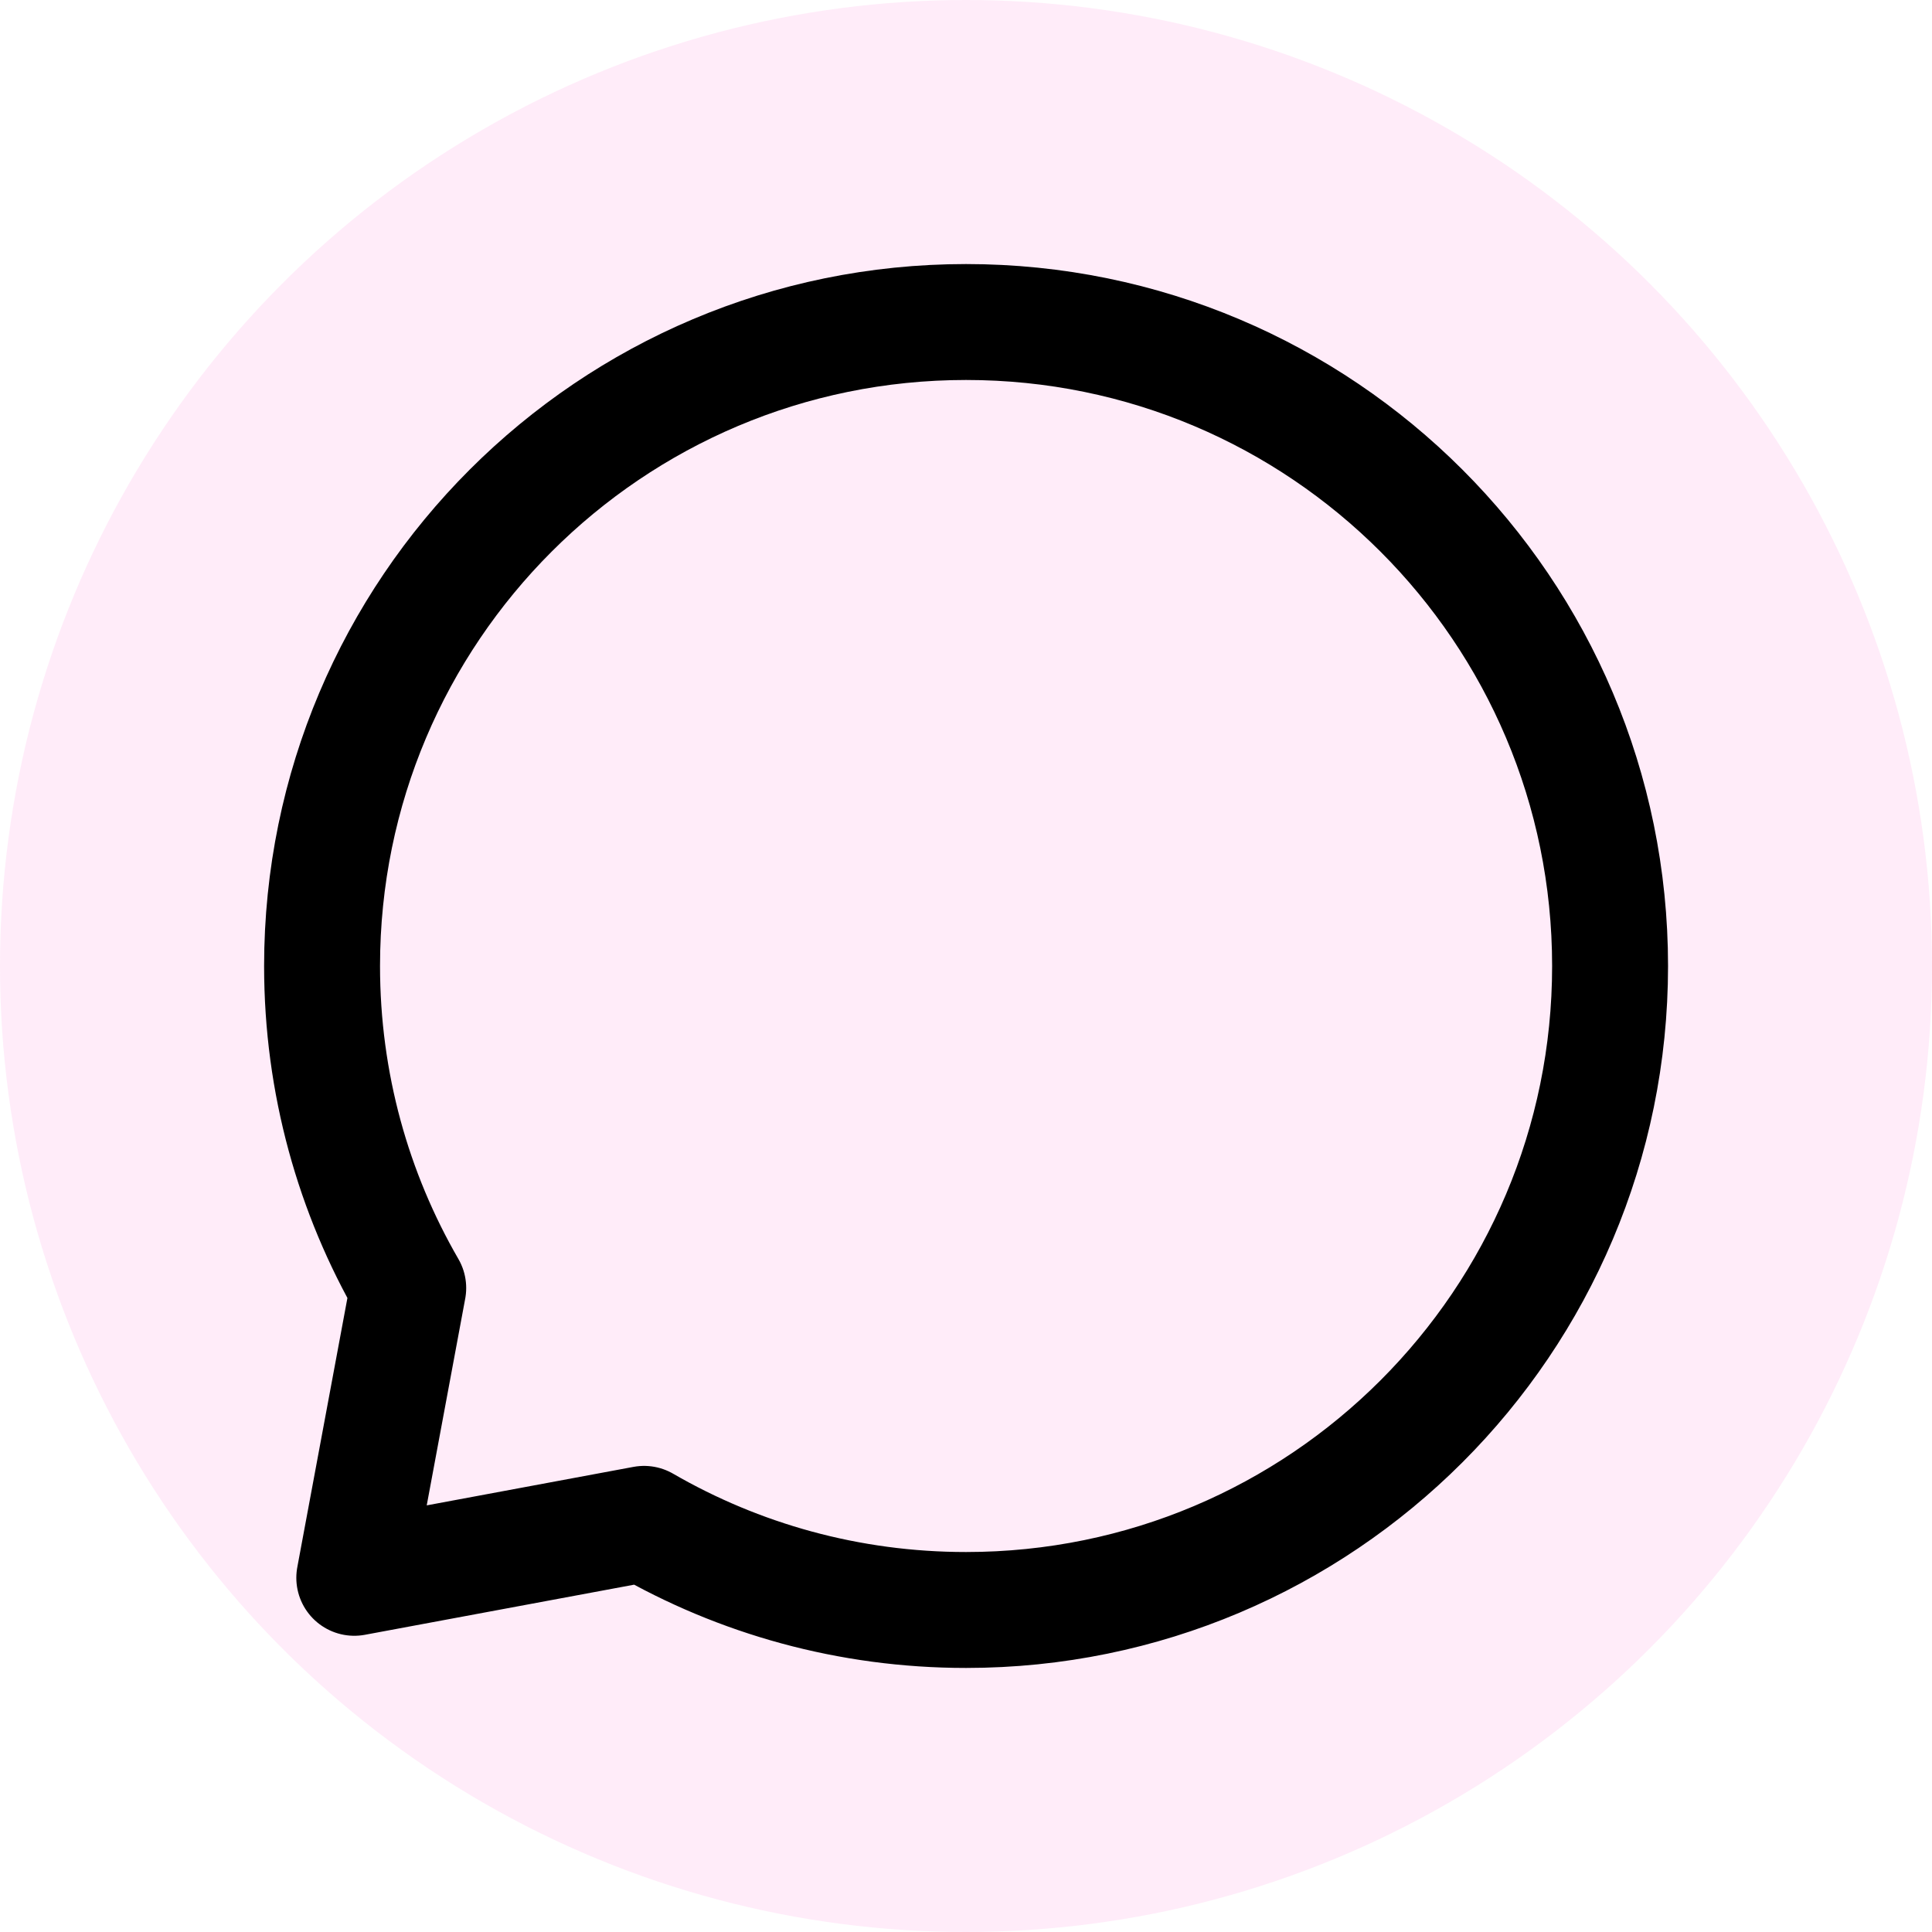
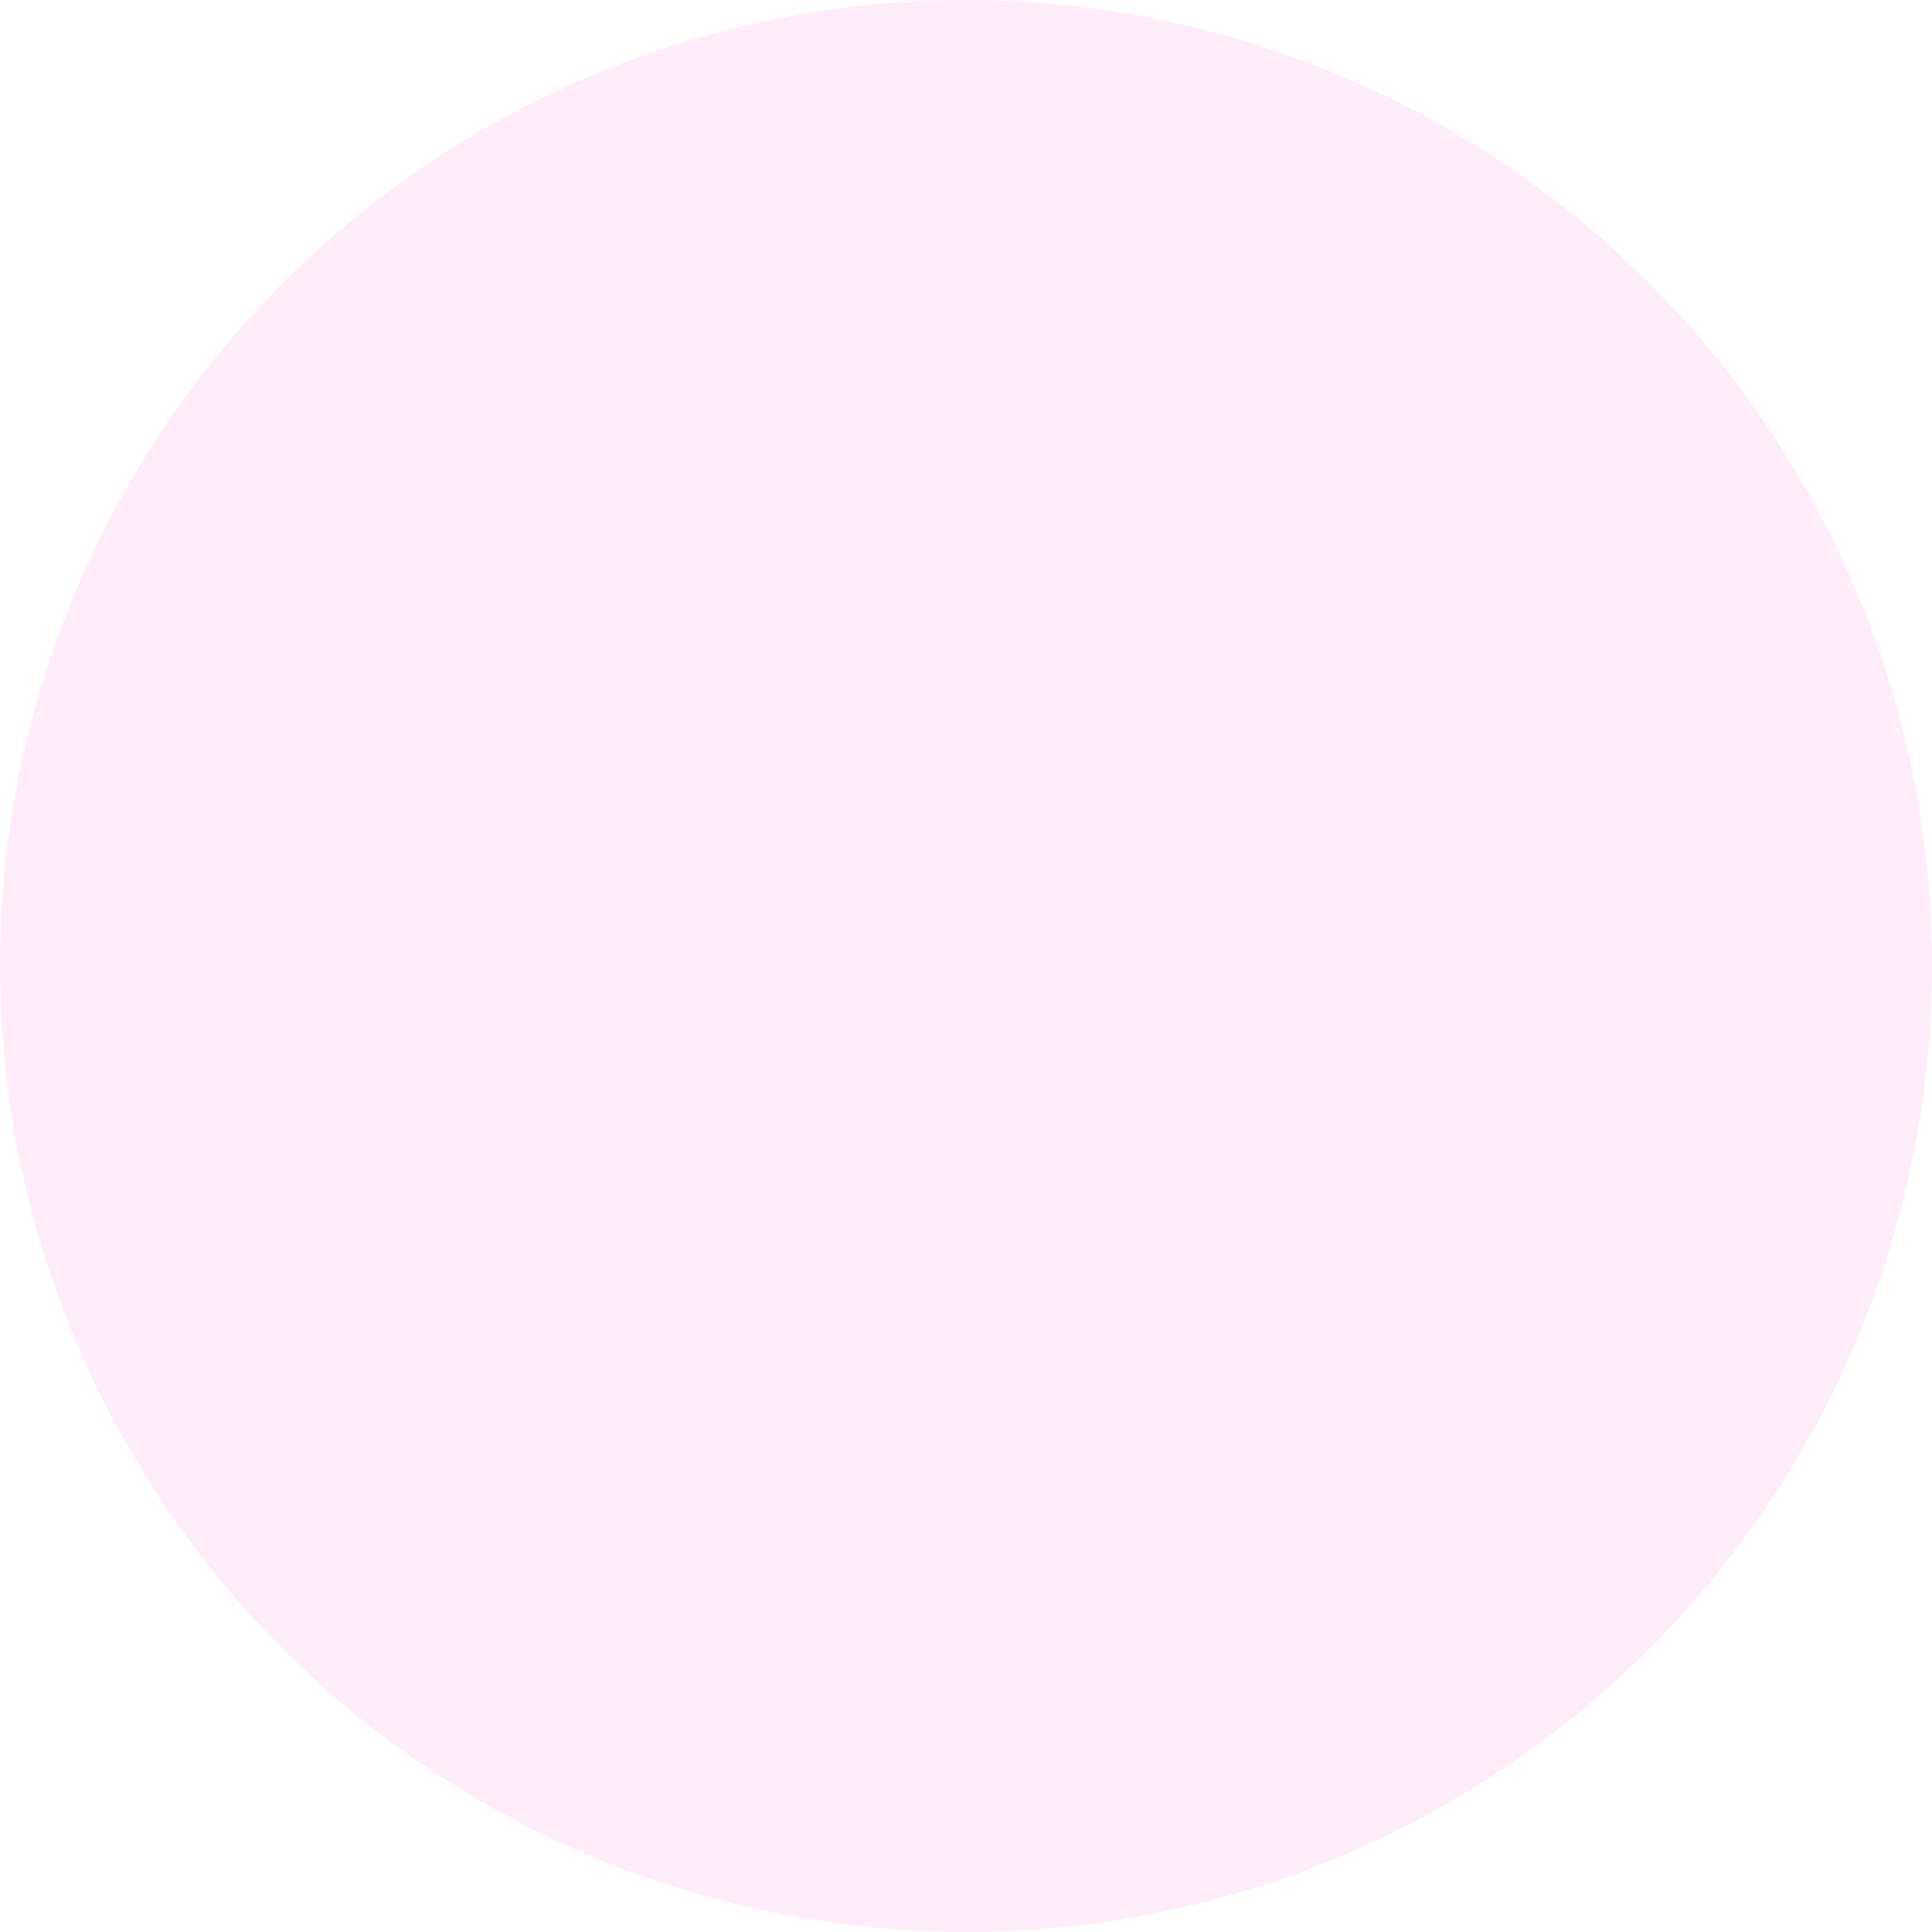
<svg xmlns="http://www.w3.org/2000/svg" width="40" height="40" viewBox="0 0 40 40" fill="none">
  <circle cx="20" cy="20" r="20" fill="#FF3CC7" fill-opacity="0.1" />
-   <path d="M20.001 33.333C27.365 33.333 33.335 27.364 33.335 20C33.335 12.636 27.365 6.667 20.001 6.667C12.637 6.667 6.668 12.636 6.668 20C6.668 22.429 7.317 24.706 8.452 26.667L7.335 32.667L13.335 31.55C15.296 32.684 17.573 33.333 20.001 33.333Z" stroke="black" stroke-width="2.4" stroke-linecap="round" stroke-linejoin="round" />
</svg>